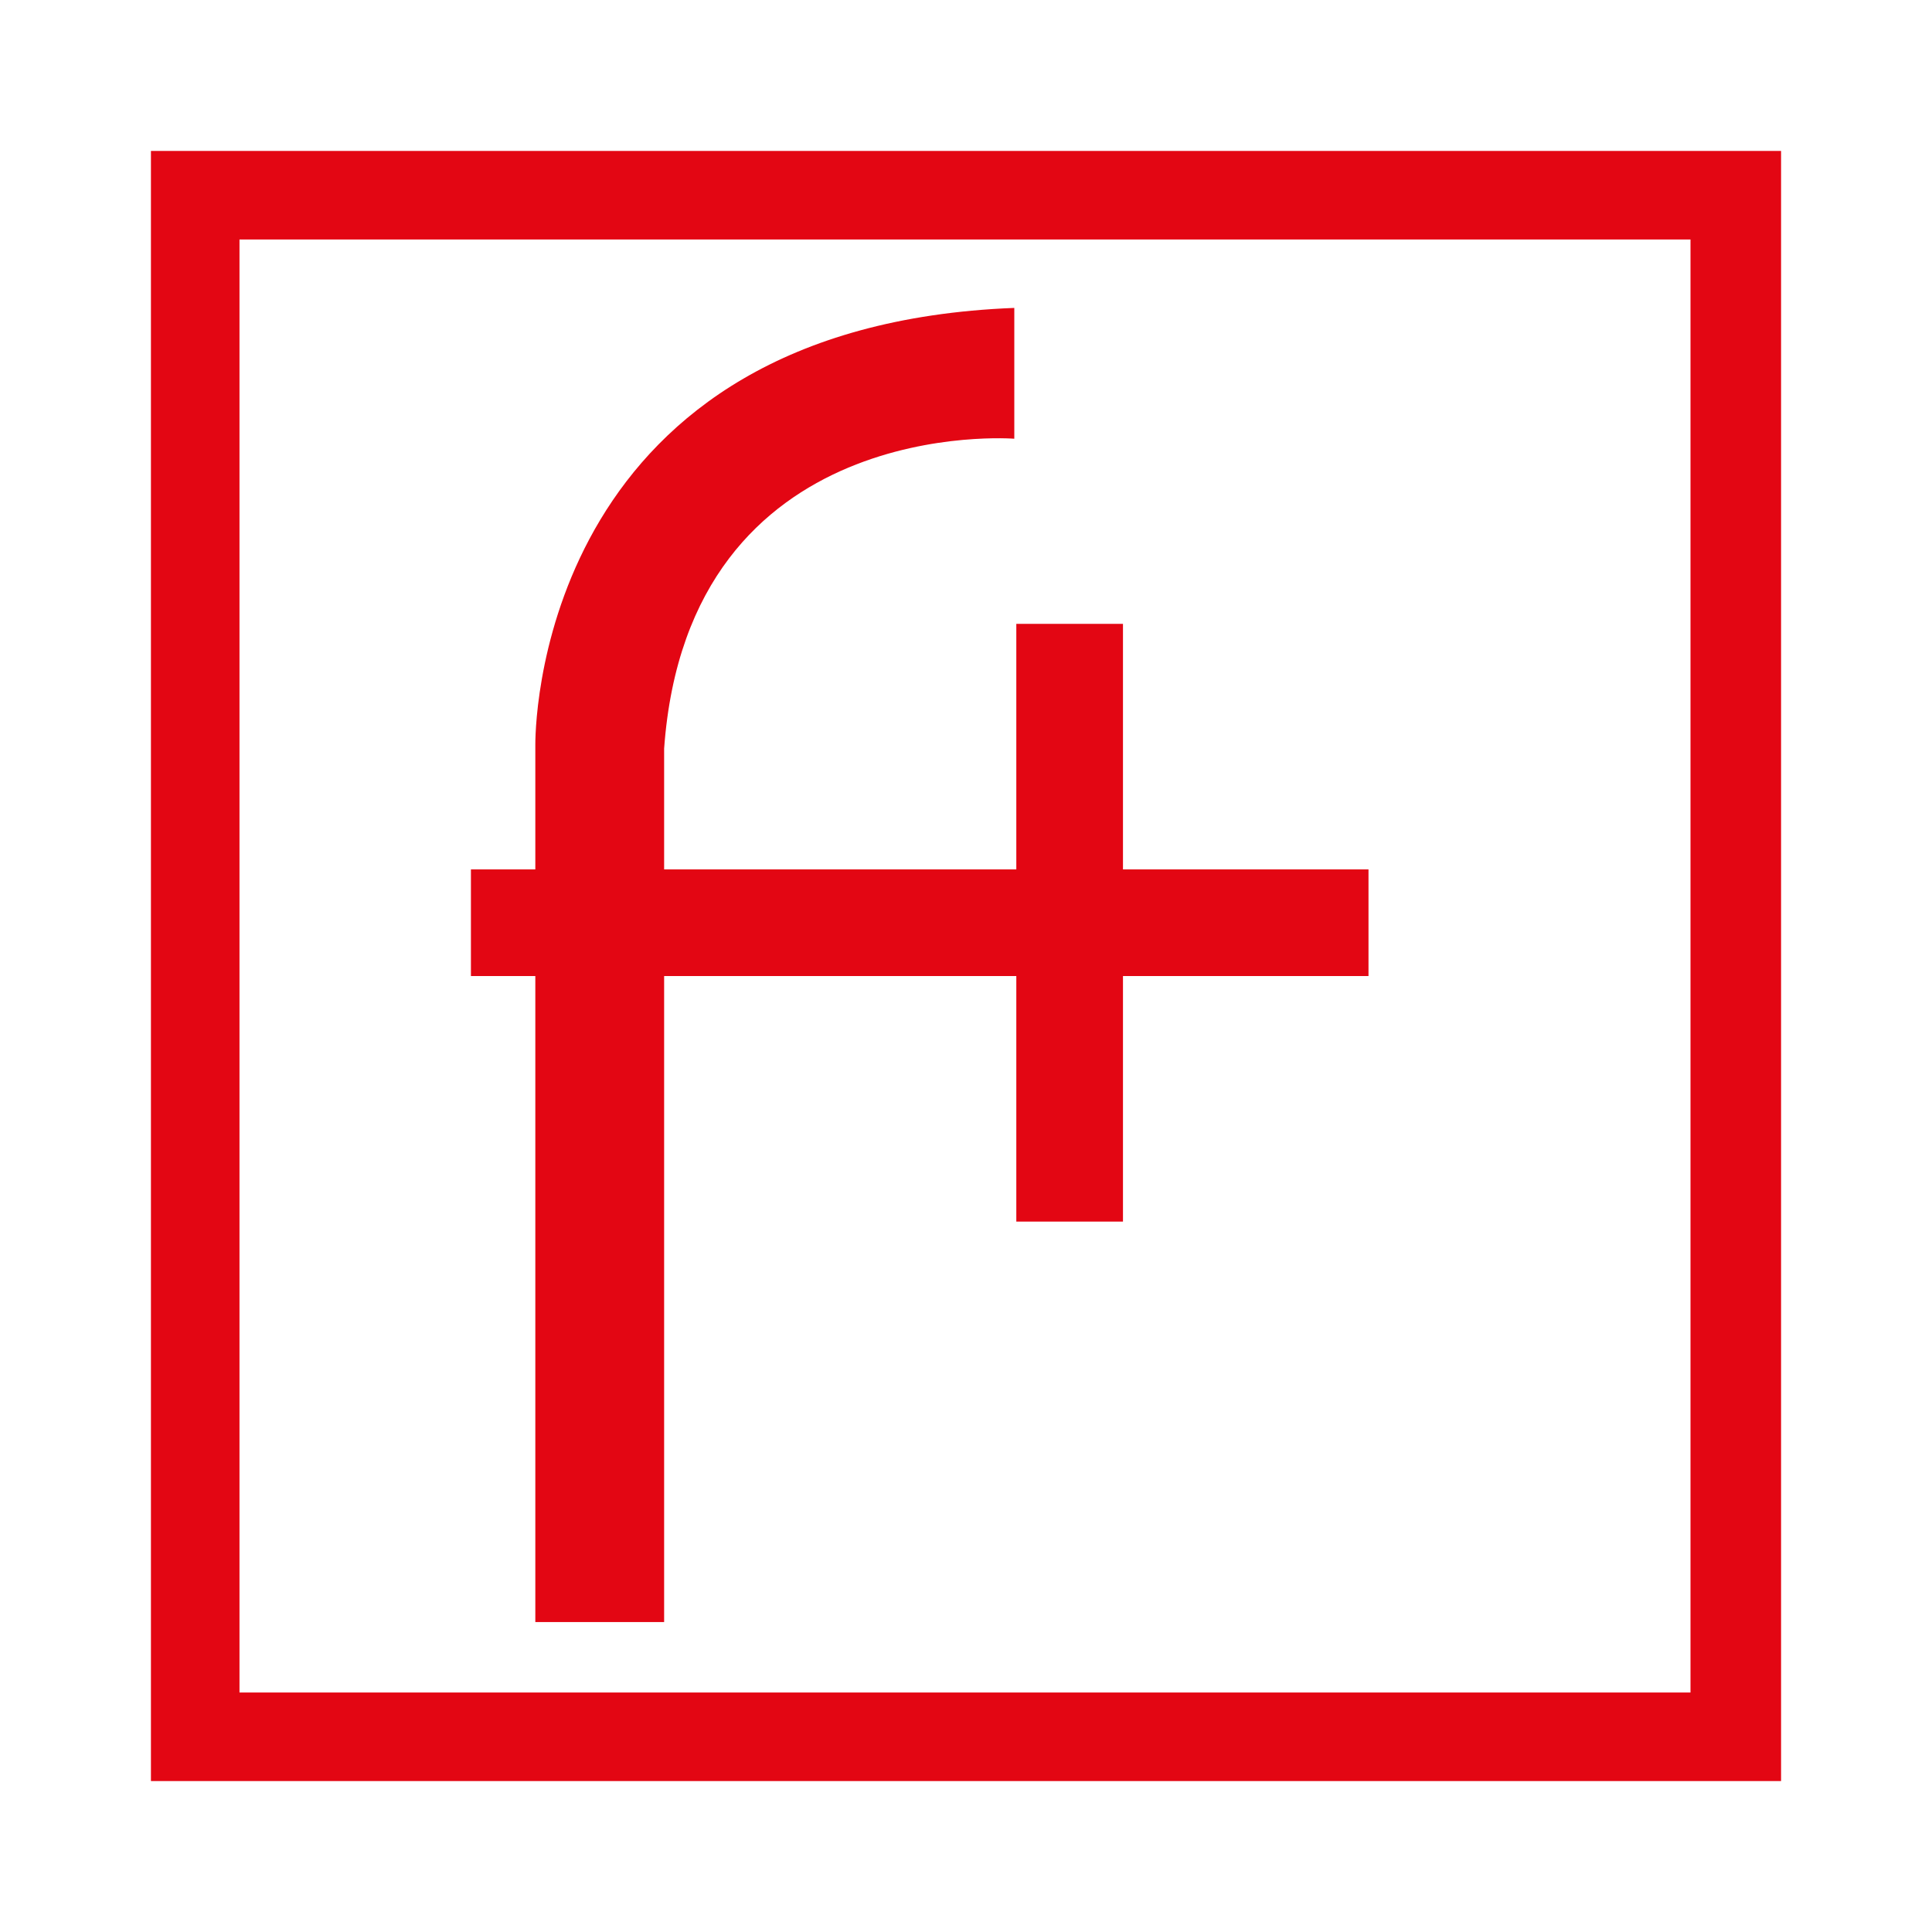
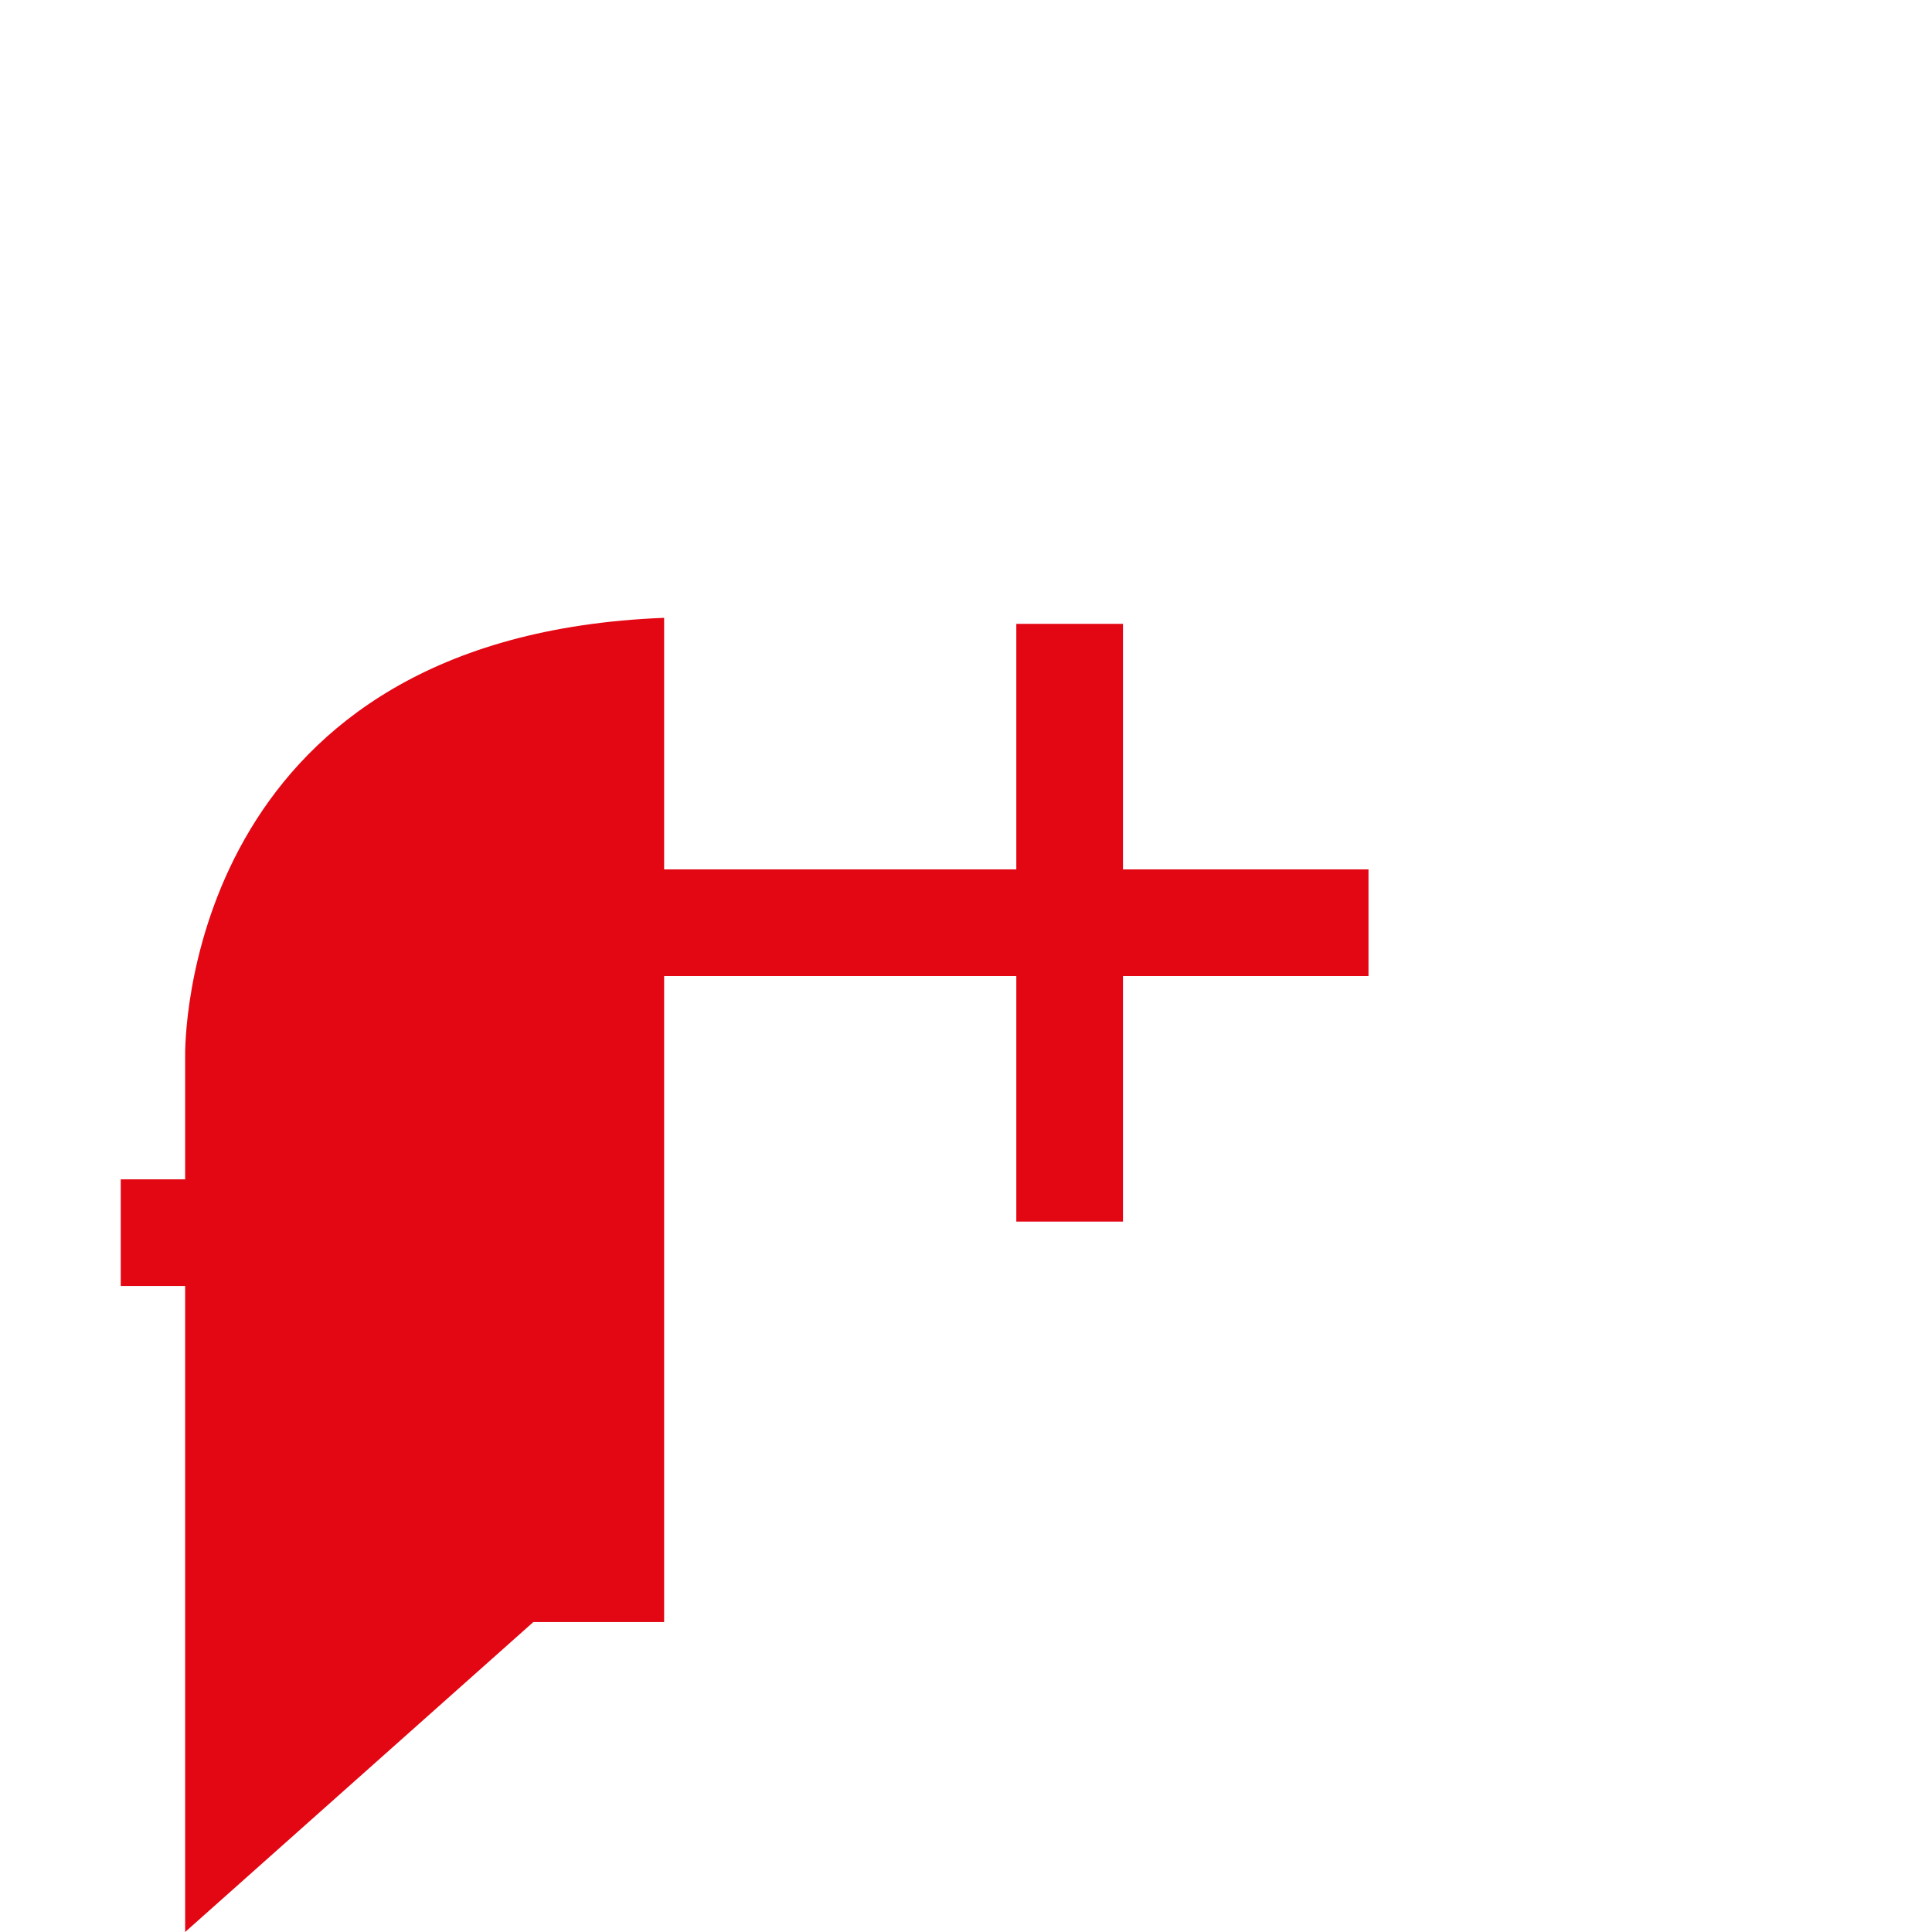
<svg xmlns="http://www.w3.org/2000/svg" id="Ebene_1" version="1.1" viewBox="0 0 96 96">
  <defs>
    <style>
      .st0 {
        fill: #e30613;
      }
    </style>
  </defs>
-   <path class="st0" d="M84,84.1H11.9V11.9h72.1v72.1h0,0ZM7.5,7.5v81h81V7.5H7.5Z" />
-   <path class="st0" d="M26.5,80.6h6.5v-32.1h17.5v12.2h5.3v-12.2h12.2v-5.3h-12.2v-12.2h-5.3v12.2h-17.5v-6c1.2-16.7,17.4-15.4,17.4-15.4v-6.5c-23.1.9-23.8,19.9-23.8,21.7v6.2h-3.2v5.3h3.2v32.1h0Z" />
+   <path class="st0" d="M26.5,80.6h6.5v-32.1h17.5v12.2h5.3v-12.2h12.2v-5.3h-12.2v-12.2h-5.3v12.2h-17.5v-6v-6.5c-23.1.9-23.8,19.9-23.8,21.7v6.2h-3.2v5.3h3.2v32.1h0Z" />
</svg>